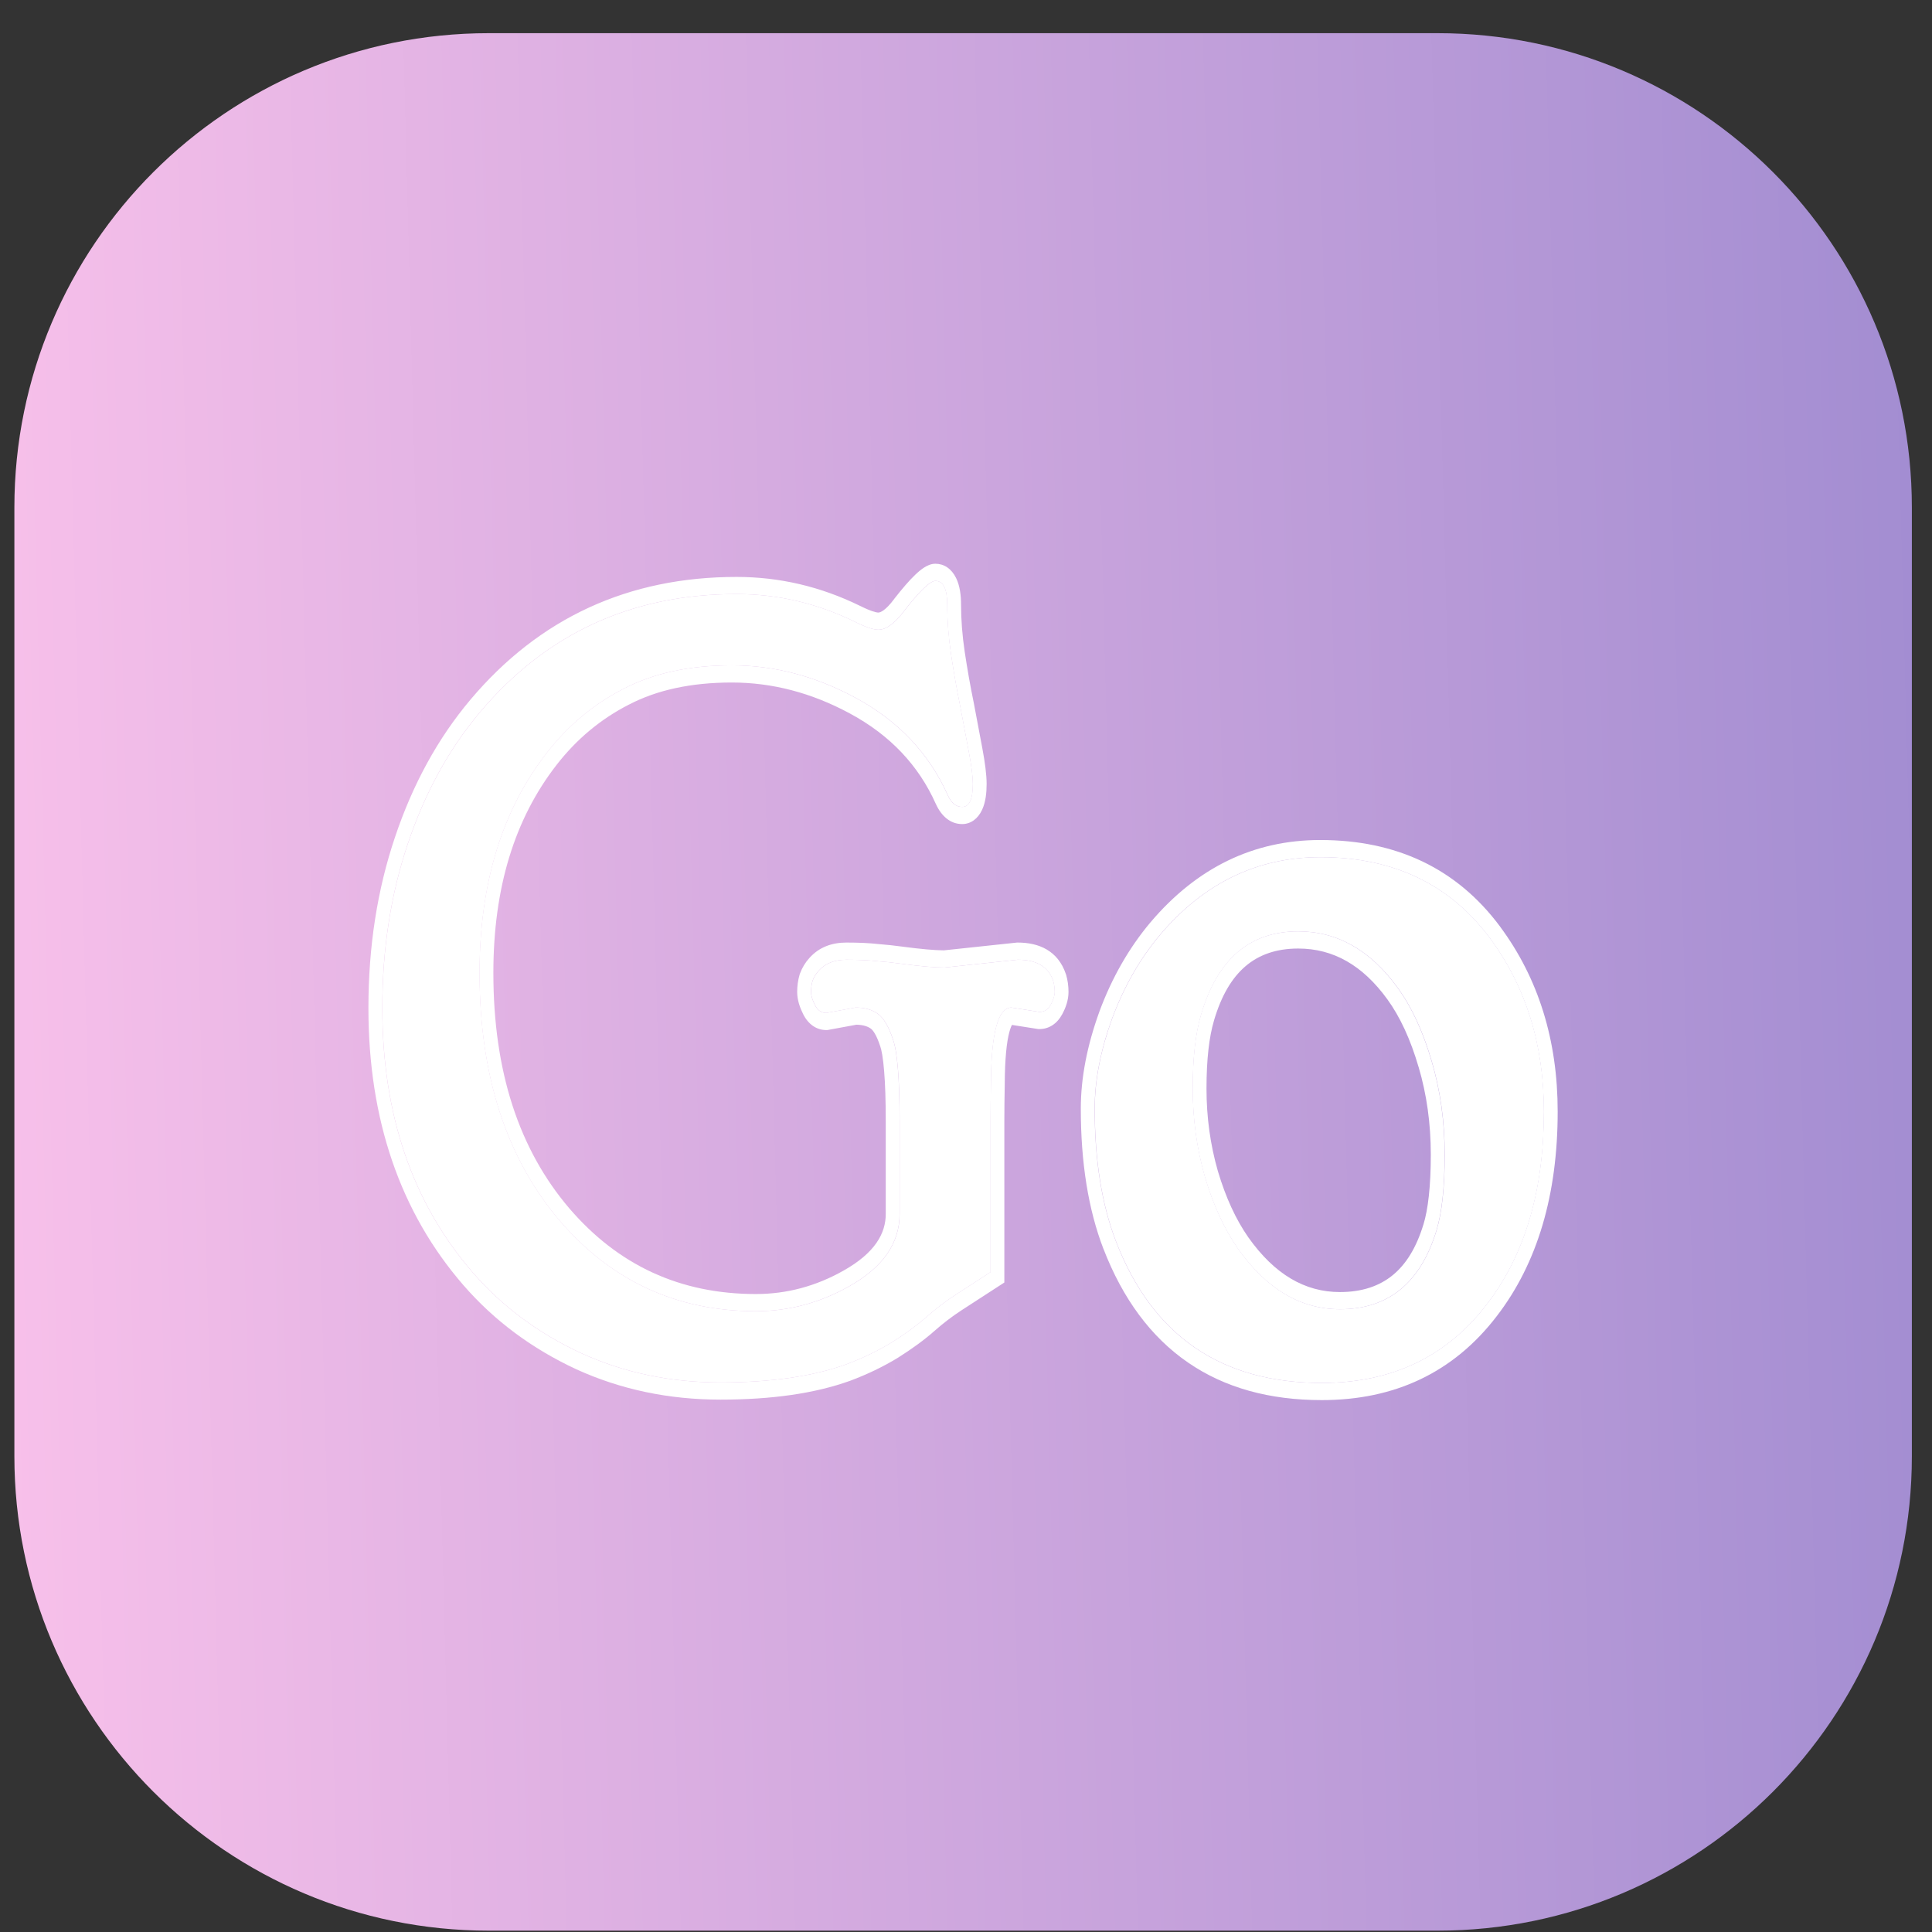
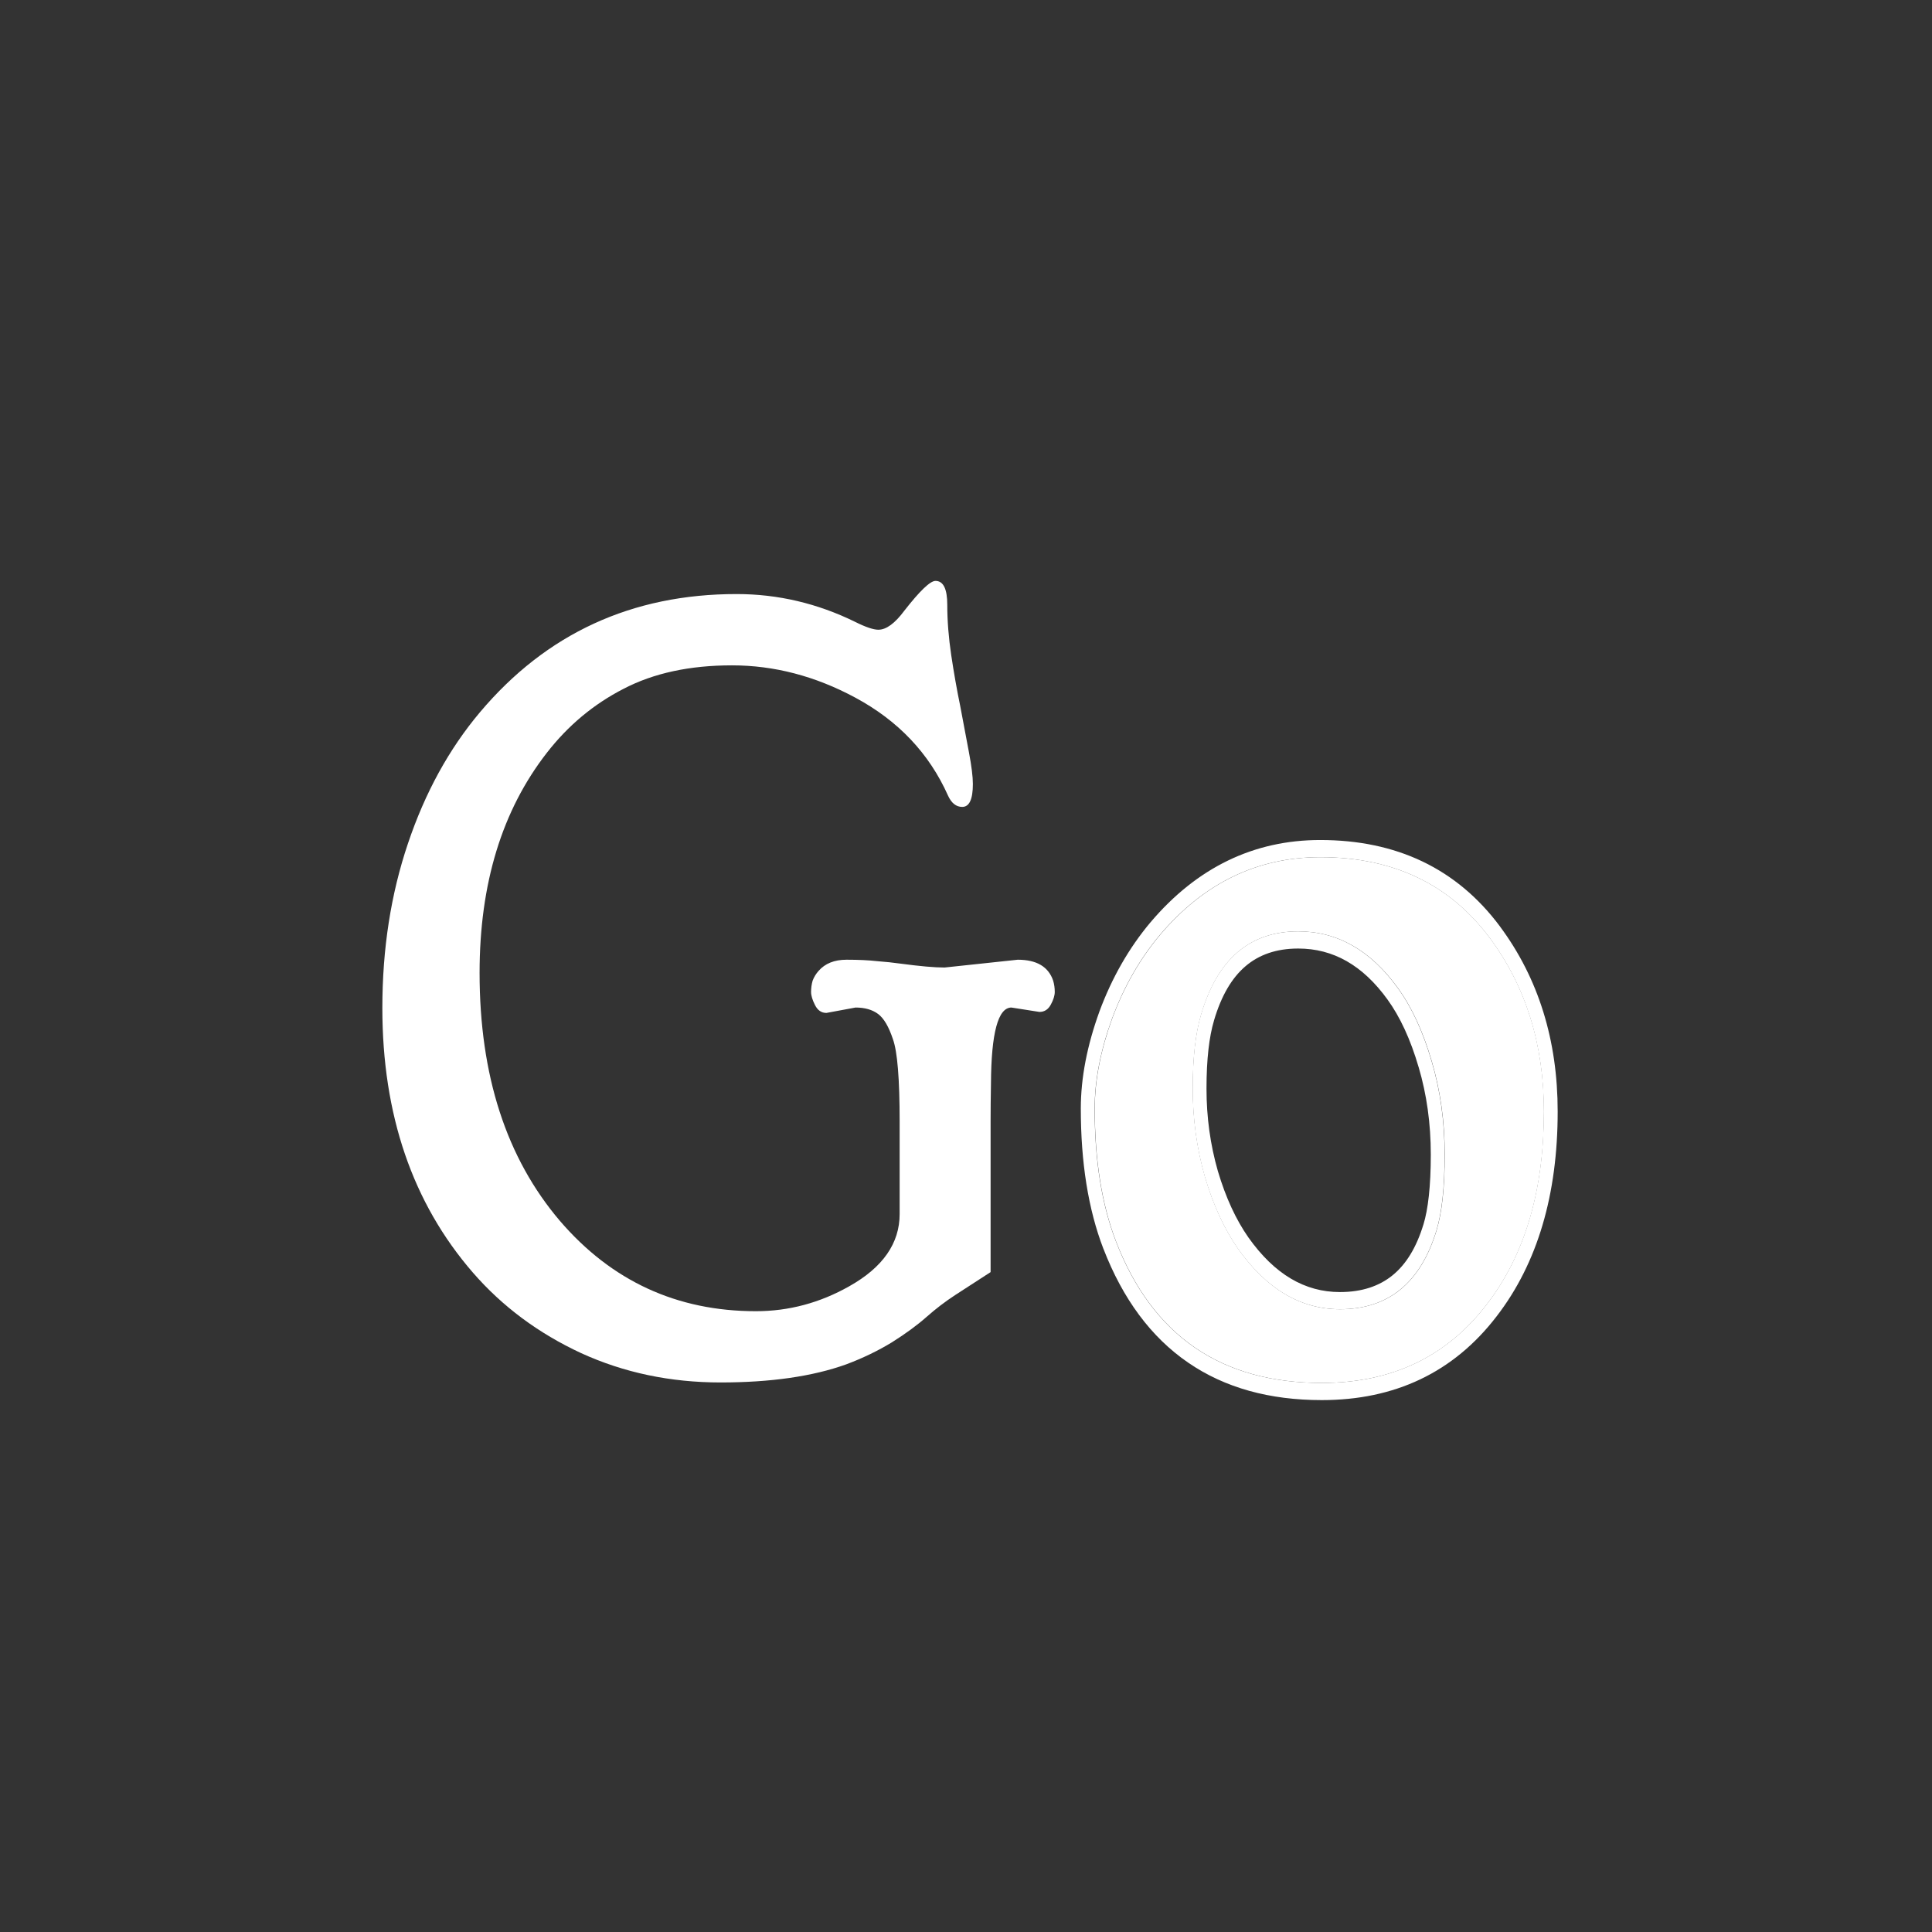
<svg xmlns="http://www.w3.org/2000/svg" width="52" height="52" viewBox="0 0 52 52" fill="none">
  <rect x="0" y="0" width="52" height="52" fill="#333333" stroke="none" />
-   <path d="M0.387 13.66C0.387 6.609 6.104 0.893 13.155 0.893H38.691C45.742 0.893 51.458 6.609 51.458 13.66V39.196C51.458 46.247 45.742 51.964 38.691 51.964H13.155C6.104 51.964 0.387 46.247 0.387 39.196V13.66Z" fill="url(#paint0_linear_461_7396)" />
  <path d="M29.466 29.838C29.466 29.084 29.621 28.279 29.932 27.42C30.25 26.562 30.681 25.808 31.225 25.16C32.404 23.768 33.842 23.071 35.537 23.071C37.501 23.071 39.023 23.798 40.104 25.252C41.072 26.558 41.556 28.112 41.556 29.917C41.556 32.045 41.044 33.775 40.019 35.106C38.939 36.517 37.459 37.222 35.58 37.222C32.867 37.222 31.02 35.952 30.038 33.412C29.657 32.422 29.466 31.23 29.466 29.838ZM32.327 27.315C32.178 27.814 32.104 28.476 32.104 29.299C32.104 30.122 32.214 30.915 32.433 31.677C32.659 32.439 32.955 33.083 33.323 33.609C34.093 34.695 35.008 35.238 36.067 35.238C37.367 35.238 38.232 34.533 38.663 33.123C38.811 32.641 38.886 31.957 38.886 31.073C38.886 30.188 38.769 29.352 38.536 28.563C38.303 27.766 37.999 27.109 37.625 26.593C36.89 25.576 35.996 25.068 34.944 25.068C33.637 25.068 32.765 25.817 32.327 27.315Z" fill="white" />
  <path d="M27.976 27.236L27.223 27.118C26.863 27.118 26.679 27.801 26.672 29.168C26.665 29.527 26.662 29.864 26.662 30.18V34.239L25.708 34.857C25.44 35.032 25.182 35.229 24.935 35.448C24.687 35.667 24.377 35.895 24.002 36.131C23.628 36.359 23.218 36.556 22.773 36.723C21.869 37.047 20.742 37.209 19.393 37.209C18.044 37.209 16.793 36.946 15.642 36.42C14.491 35.886 13.519 35.163 12.728 34.252C11.103 32.378 10.291 30.004 10.291 27.131C10.291 25.537 10.521 24.061 10.98 22.703C11.439 21.337 12.085 20.159 12.919 19.169C14.706 17.049 17.009 15.989 19.827 15.989C20.936 15.989 22 16.239 23.017 16.738C23.299 16.879 23.508 16.949 23.642 16.949C23.854 16.949 24.087 16.778 24.341 16.436C24.758 15.902 25.037 15.635 25.178 15.635C25.39 15.635 25.496 15.849 25.496 16.279C25.496 16.708 25.532 17.159 25.602 17.632C25.673 18.105 25.754 18.565 25.846 19.011L26.079 20.247C26.15 20.623 26.185 20.908 26.185 21.101C26.185 21.512 26.09 21.718 25.899 21.718C25.736 21.718 25.609 21.617 25.517 21.416C25.009 20.277 24.175 19.397 23.017 18.775C21.943 18.197 20.837 17.908 19.7 17.908C18.563 17.908 17.592 18.118 16.786 18.538C15.981 18.95 15.292 19.524 14.72 20.26C13.512 21.81 12.908 23.785 12.908 26.185C12.908 28.944 13.629 31.169 15.07 32.86C16.461 34.48 18.22 35.291 20.347 35.291C21.23 35.291 22.067 35.067 22.858 34.62C23.762 34.112 24.214 33.464 24.214 32.676V30.18C24.214 29.041 24.154 28.305 24.034 27.972C23.921 27.631 23.787 27.403 23.631 27.289C23.476 27.175 23.275 27.118 23.027 27.118L22.243 27.263C22.109 27.263 22.007 27.193 21.936 27.052C21.865 26.912 21.83 26.794 21.83 26.698C21.83 26.593 21.844 26.492 21.872 26.395C21.908 26.299 21.961 26.212 22.031 26.133C22.208 25.931 22.459 25.831 22.784 25.831C23.109 25.831 23.384 25.844 23.61 25.87C23.836 25.887 24.044 25.909 24.235 25.936C24.758 26.006 25.154 26.041 25.422 26.041L27.393 25.831C27.901 25.831 28.219 26.019 28.346 26.395C28.375 26.492 28.389 26.593 28.389 26.698C28.389 26.794 28.354 26.908 28.283 27.039C28.212 27.171 28.11 27.236 27.976 27.236Z" fill="white" />
  <path fill-rule="evenodd" clip-rule="evenodd" d="M29.929 27.42C29.618 28.279 29.462 29.084 29.462 29.838C29.462 31.23 29.653 32.422 30.035 33.412C31.016 35.952 32.864 37.222 35.576 37.222C37.455 37.222 38.935 36.517 40.016 35.106C41.04 33.775 41.552 32.045 41.552 29.917C41.552 28.112 41.068 26.558 40.101 25.252C39.02 23.798 37.498 23.071 35.534 23.071C33.839 23.071 32.401 23.768 31.221 25.16C30.677 25.808 30.247 26.562 29.929 27.42ZM32.101 29.299C32.101 28.476 32.175 27.814 32.323 27.315C32.761 25.817 33.634 25.068 34.941 25.068C35.993 25.068 36.887 25.576 37.621 26.593C37.996 27.109 38.299 27.766 38.532 28.563C38.766 29.352 38.882 30.188 38.882 31.073C38.882 31.957 38.808 32.641 38.66 33.123C38.229 34.533 37.363 35.238 36.064 35.238C35.004 35.238 34.089 34.695 33.319 33.609C32.952 33.083 32.655 32.439 32.429 31.677C32.21 30.915 32.101 30.122 32.101 29.299ZM29.589 27.231L29.59 27.227C29.927 26.317 30.385 25.516 30.963 24.827L30.964 24.826C32.216 23.348 33.747 22.609 35.534 22.609C37.576 22.609 39.208 23.369 40.375 24.939L40.375 24.94C41.407 26.332 41.925 27.999 41.925 29.917C41.925 32.144 41.386 33.995 40.285 35.425C39.121 36.945 37.535 37.684 35.576 37.684C34.174 37.684 32.968 37.356 31.976 36.673C30.979 35.988 30.22 34.961 29.699 33.611L29.698 33.611C29.288 32.544 29.09 31.281 29.09 29.838C29.09 29.005 29.262 28.135 29.589 27.231ZM32.673 27.473L32.673 27.475C32.546 27.903 32.473 28.504 32.473 29.299C32.473 30.07 32.575 30.809 32.779 31.52C32.992 32.236 33.267 32.828 33.6 33.305C34.307 34.302 35.123 34.776 36.064 34.776C36.659 34.776 37.125 34.615 37.483 34.323C37.839 34.033 38.119 33.589 38.311 32.959L38.312 32.958C38.436 32.553 38.51 31.936 38.51 31.073C38.51 30.239 38.4 29.457 38.183 28.722L38.182 28.721C37.962 27.968 37.68 27.365 37.344 26.901L37.344 26.901C36.676 25.977 35.882 25.53 34.941 25.53C34.345 25.53 33.879 25.7 33.518 26.01C33.158 26.319 32.872 26.794 32.673 27.473Z" fill="white" />
-   <path fill-rule="evenodd" clip-rule="evenodd" d="M27.95 27.698L27.238 27.586C27.222 27.612 27.197 27.666 27.167 27.777C27.094 28.047 27.046 28.501 27.043 29.171L27.043 29.179C27.036 29.535 27.032 29.868 27.032 30.18V34.519L25.88 35.266C25.88 35.266 25.88 35.266 25.88 35.266C25.626 35.431 25.383 35.617 25.149 35.824C24.882 36.06 24.554 36.3 24.169 36.543L24.164 36.546C23.77 36.786 23.341 36.992 22.879 37.165L22.875 37.166C21.926 37.507 20.761 37.671 19.391 37.671C18.002 37.671 16.708 37.4 15.511 36.854L15.509 36.853C14.319 36.3 13.304 35.548 12.473 34.591C10.768 32.625 9.916 30.126 9.916 27.131C9.916 25.481 10.154 23.944 10.634 22.525C11.112 21.102 11.787 19.871 12.659 18.835C14.525 16.622 16.925 15.528 19.825 15.528C20.981 15.528 22.09 15.788 23.152 16.309L23.153 16.309C23.433 16.449 23.584 16.487 23.64 16.487C23.692 16.487 23.831 16.438 24.066 16.123L24.071 16.115C24.285 15.841 24.473 15.623 24.633 15.47C24.713 15.393 24.794 15.325 24.875 15.274C24.949 15.227 25.055 15.173 25.176 15.173C25.405 15.173 25.608 15.303 25.732 15.555C25.838 15.769 25.867 16.032 25.867 16.279C25.867 16.676 25.899 17.099 25.966 17.548C26.036 18.011 26.115 18.461 26.205 18.897L26.207 18.906L26.44 20.141C26.512 20.525 26.555 20.853 26.555 21.101C26.555 21.335 26.53 21.587 26.434 21.794C26.321 22.039 26.126 22.18 25.897 22.18C25.578 22.18 25.337 21.964 25.191 21.643L25.189 21.64C24.728 20.607 23.965 19.789 22.867 19.199C21.838 18.645 20.783 18.37 19.698 18.37C18.596 18.37 17.677 18.574 16.929 18.964L16.926 18.965C16.166 19.354 15.521 19.893 14.986 20.58C13.853 22.034 13.279 23.89 13.279 26.185C13.279 28.834 13.966 30.931 15.323 32.523C16.638 34.054 18.302 34.829 20.345 34.829C21.175 34.829 21.959 34.619 22.701 34.2C23.556 33.72 23.84 33.191 23.84 32.676V30.18C23.84 29.618 23.825 29.167 23.796 28.82C23.767 28.462 23.726 28.256 23.692 28.161L23.687 28.148C23.587 27.844 23.493 27.726 23.44 27.687C23.363 27.63 23.241 27.584 23.051 27.58L22.269 27.724H22.241C21.98 27.724 21.757 27.574 21.618 27.297C21.534 27.13 21.456 26.922 21.456 26.698C21.456 26.54 21.477 26.386 21.52 26.238L21.525 26.221L21.531 26.204C21.59 26.045 21.675 25.907 21.779 25.791C22.045 25.488 22.398 25.369 22.782 25.369C23.111 25.369 23.397 25.382 23.637 25.409C23.866 25.427 24.078 25.45 24.274 25.477C24.782 25.545 25.157 25.577 25.404 25.579L27.375 25.369H27.391C27.957 25.369 28.474 25.583 28.688 26.217L28.695 26.237C28.738 26.386 28.759 26.54 28.759 26.698C28.759 26.927 28.679 27.132 28.591 27.296C28.447 27.563 28.224 27.698 27.974 27.698H27.95ZM25.42 26.041C25.152 26.041 24.756 26.006 24.233 25.936C24.043 25.909 23.834 25.887 23.608 25.87C23.382 25.844 23.107 25.831 22.782 25.831C22.457 25.831 22.206 25.931 22.029 26.133C21.959 26.212 21.906 26.299 21.87 26.395C21.842 26.492 21.828 26.593 21.828 26.698C21.828 26.794 21.863 26.912 21.934 27.052C22.005 27.193 22.107 27.263 22.241 27.263L23.025 27.118C23.273 27.118 23.474 27.175 23.629 27.289C23.785 27.403 23.919 27.631 24.032 27.972C24.152 28.305 24.212 29.041 24.212 30.18V32.676C24.212 33.464 23.76 34.112 22.856 34.62C22.065 35.067 21.228 35.291 20.345 35.291C18.218 35.291 16.459 34.48 15.068 32.86C13.627 31.169 12.906 28.944 12.906 26.185C12.906 23.785 13.51 21.81 14.718 20.26C15.29 19.524 15.979 18.95 16.784 18.538C17.59 18.118 18.561 17.908 19.698 17.908C20.835 17.908 21.941 18.197 23.015 18.775C24.173 19.397 25.007 20.277 25.515 21.416C25.607 21.617 25.734 21.718 25.897 21.718C26.088 21.718 26.183 21.512 26.183 21.101C26.183 20.908 26.148 20.623 26.077 20.247L25.844 19.011C25.752 18.565 25.671 18.105 25.6 17.632C25.529 17.159 25.494 16.708 25.494 16.279C25.494 15.849 25.388 15.635 25.176 15.635C25.035 15.635 24.756 15.902 24.339 16.436C24.085 16.778 23.852 16.949 23.64 16.949C23.506 16.949 23.297 16.879 23.015 16.738C21.997 16.239 20.934 15.989 19.825 15.989C17.007 15.989 14.704 17.049 12.917 19.169C12.083 20.159 11.437 21.337 10.978 22.703C10.519 24.061 10.289 25.537 10.289 27.131C10.289 30.004 11.101 32.378 12.726 34.252C13.517 35.163 14.489 35.886 15.64 36.42C16.791 36.946 18.042 37.209 19.391 37.209C20.74 37.209 21.867 37.047 22.771 36.723C23.216 36.556 23.626 36.359 24 36.131C24.375 35.895 24.685 35.667 24.933 35.448C25.18 35.229 25.438 35.032 25.706 34.857L26.66 34.239V30.18C26.66 29.864 26.663 29.527 26.67 29.168C26.677 27.801 26.861 27.118 27.221 27.118L27.974 27.236C28.108 27.236 28.21 27.171 28.281 27.039C28.352 26.908 28.387 26.794 28.387 26.698C28.387 26.593 28.373 26.492 28.345 26.395C28.217 26.019 27.899 25.831 27.391 25.831L25.42 26.041ZM27.256 27.567C27.256 27.568 27.253 27.572 27.245 27.576C27.252 27.567 27.255 27.566 27.256 27.567Z" fill="white" />
  <defs>
    <linearGradient id="paint0_linear_461_7396" x1="-2.873" y1="5.189" x2="52.432" y2="3.753" gradientUnits="userSpaceOnUse">
      <stop stop-color="#FBC2EB" />
      <stop offset="1" stop-color="#A18CD1" />
    </linearGradient>
  </defs>
</svg>